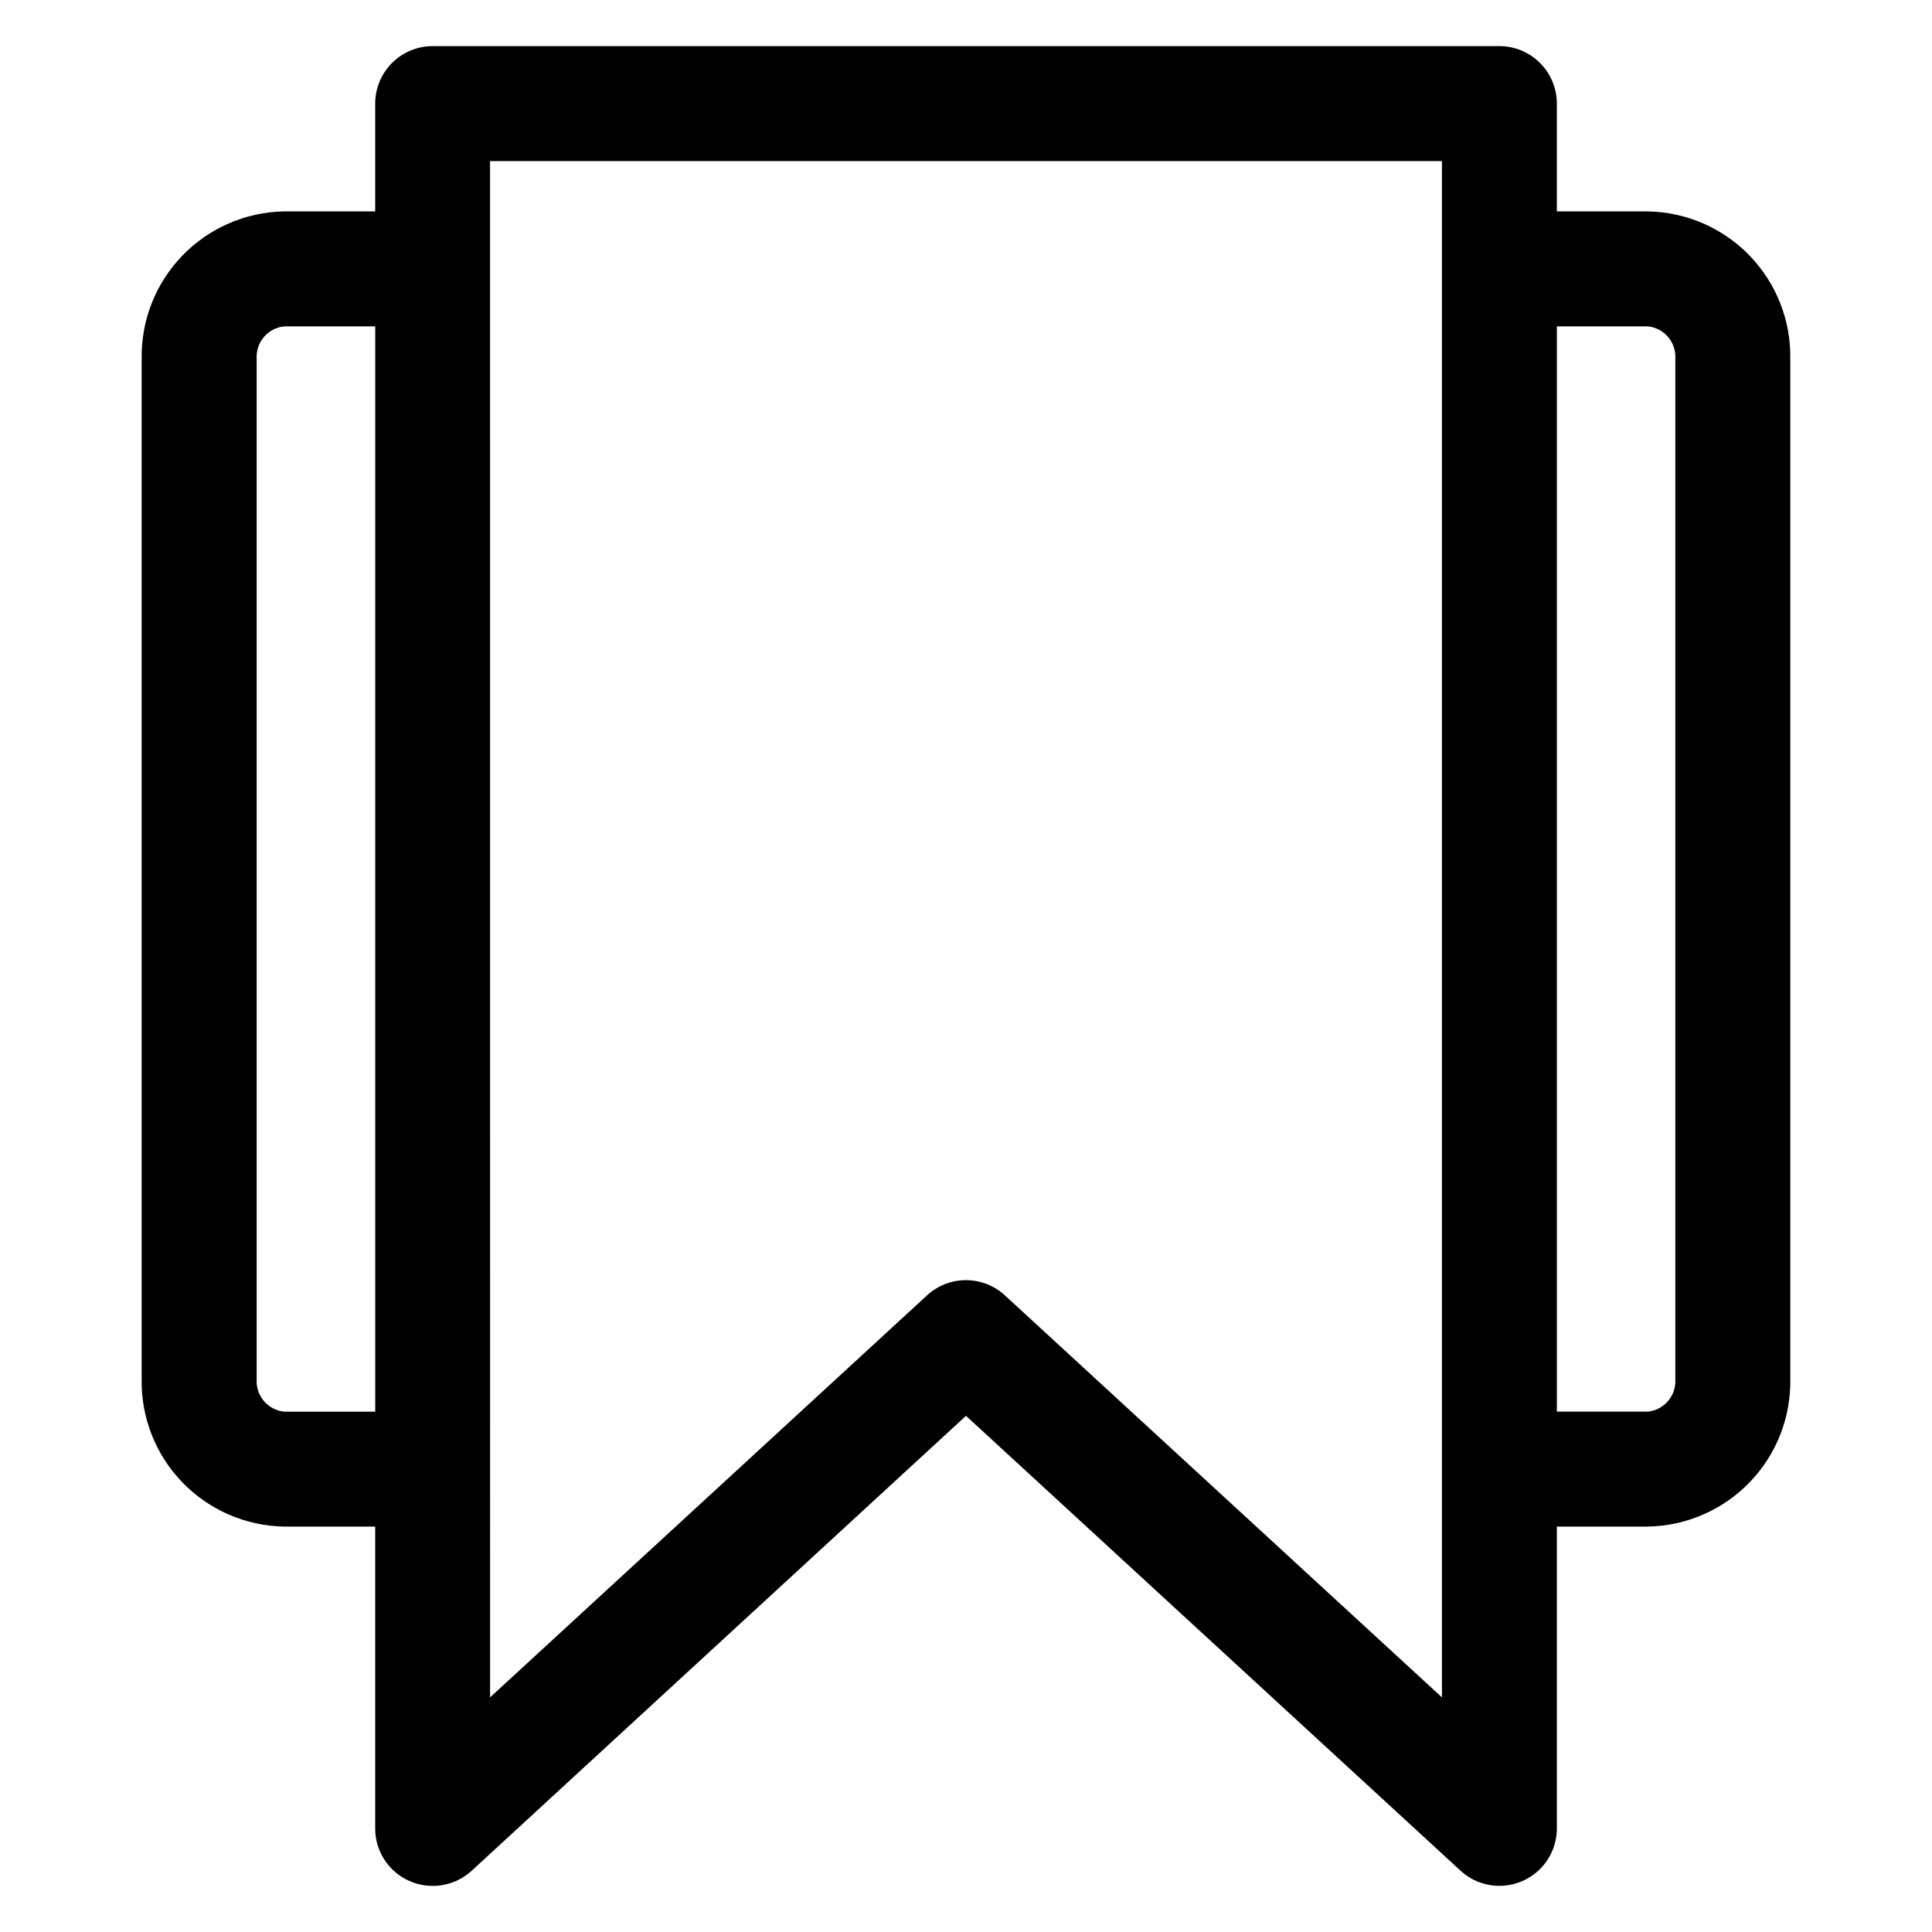
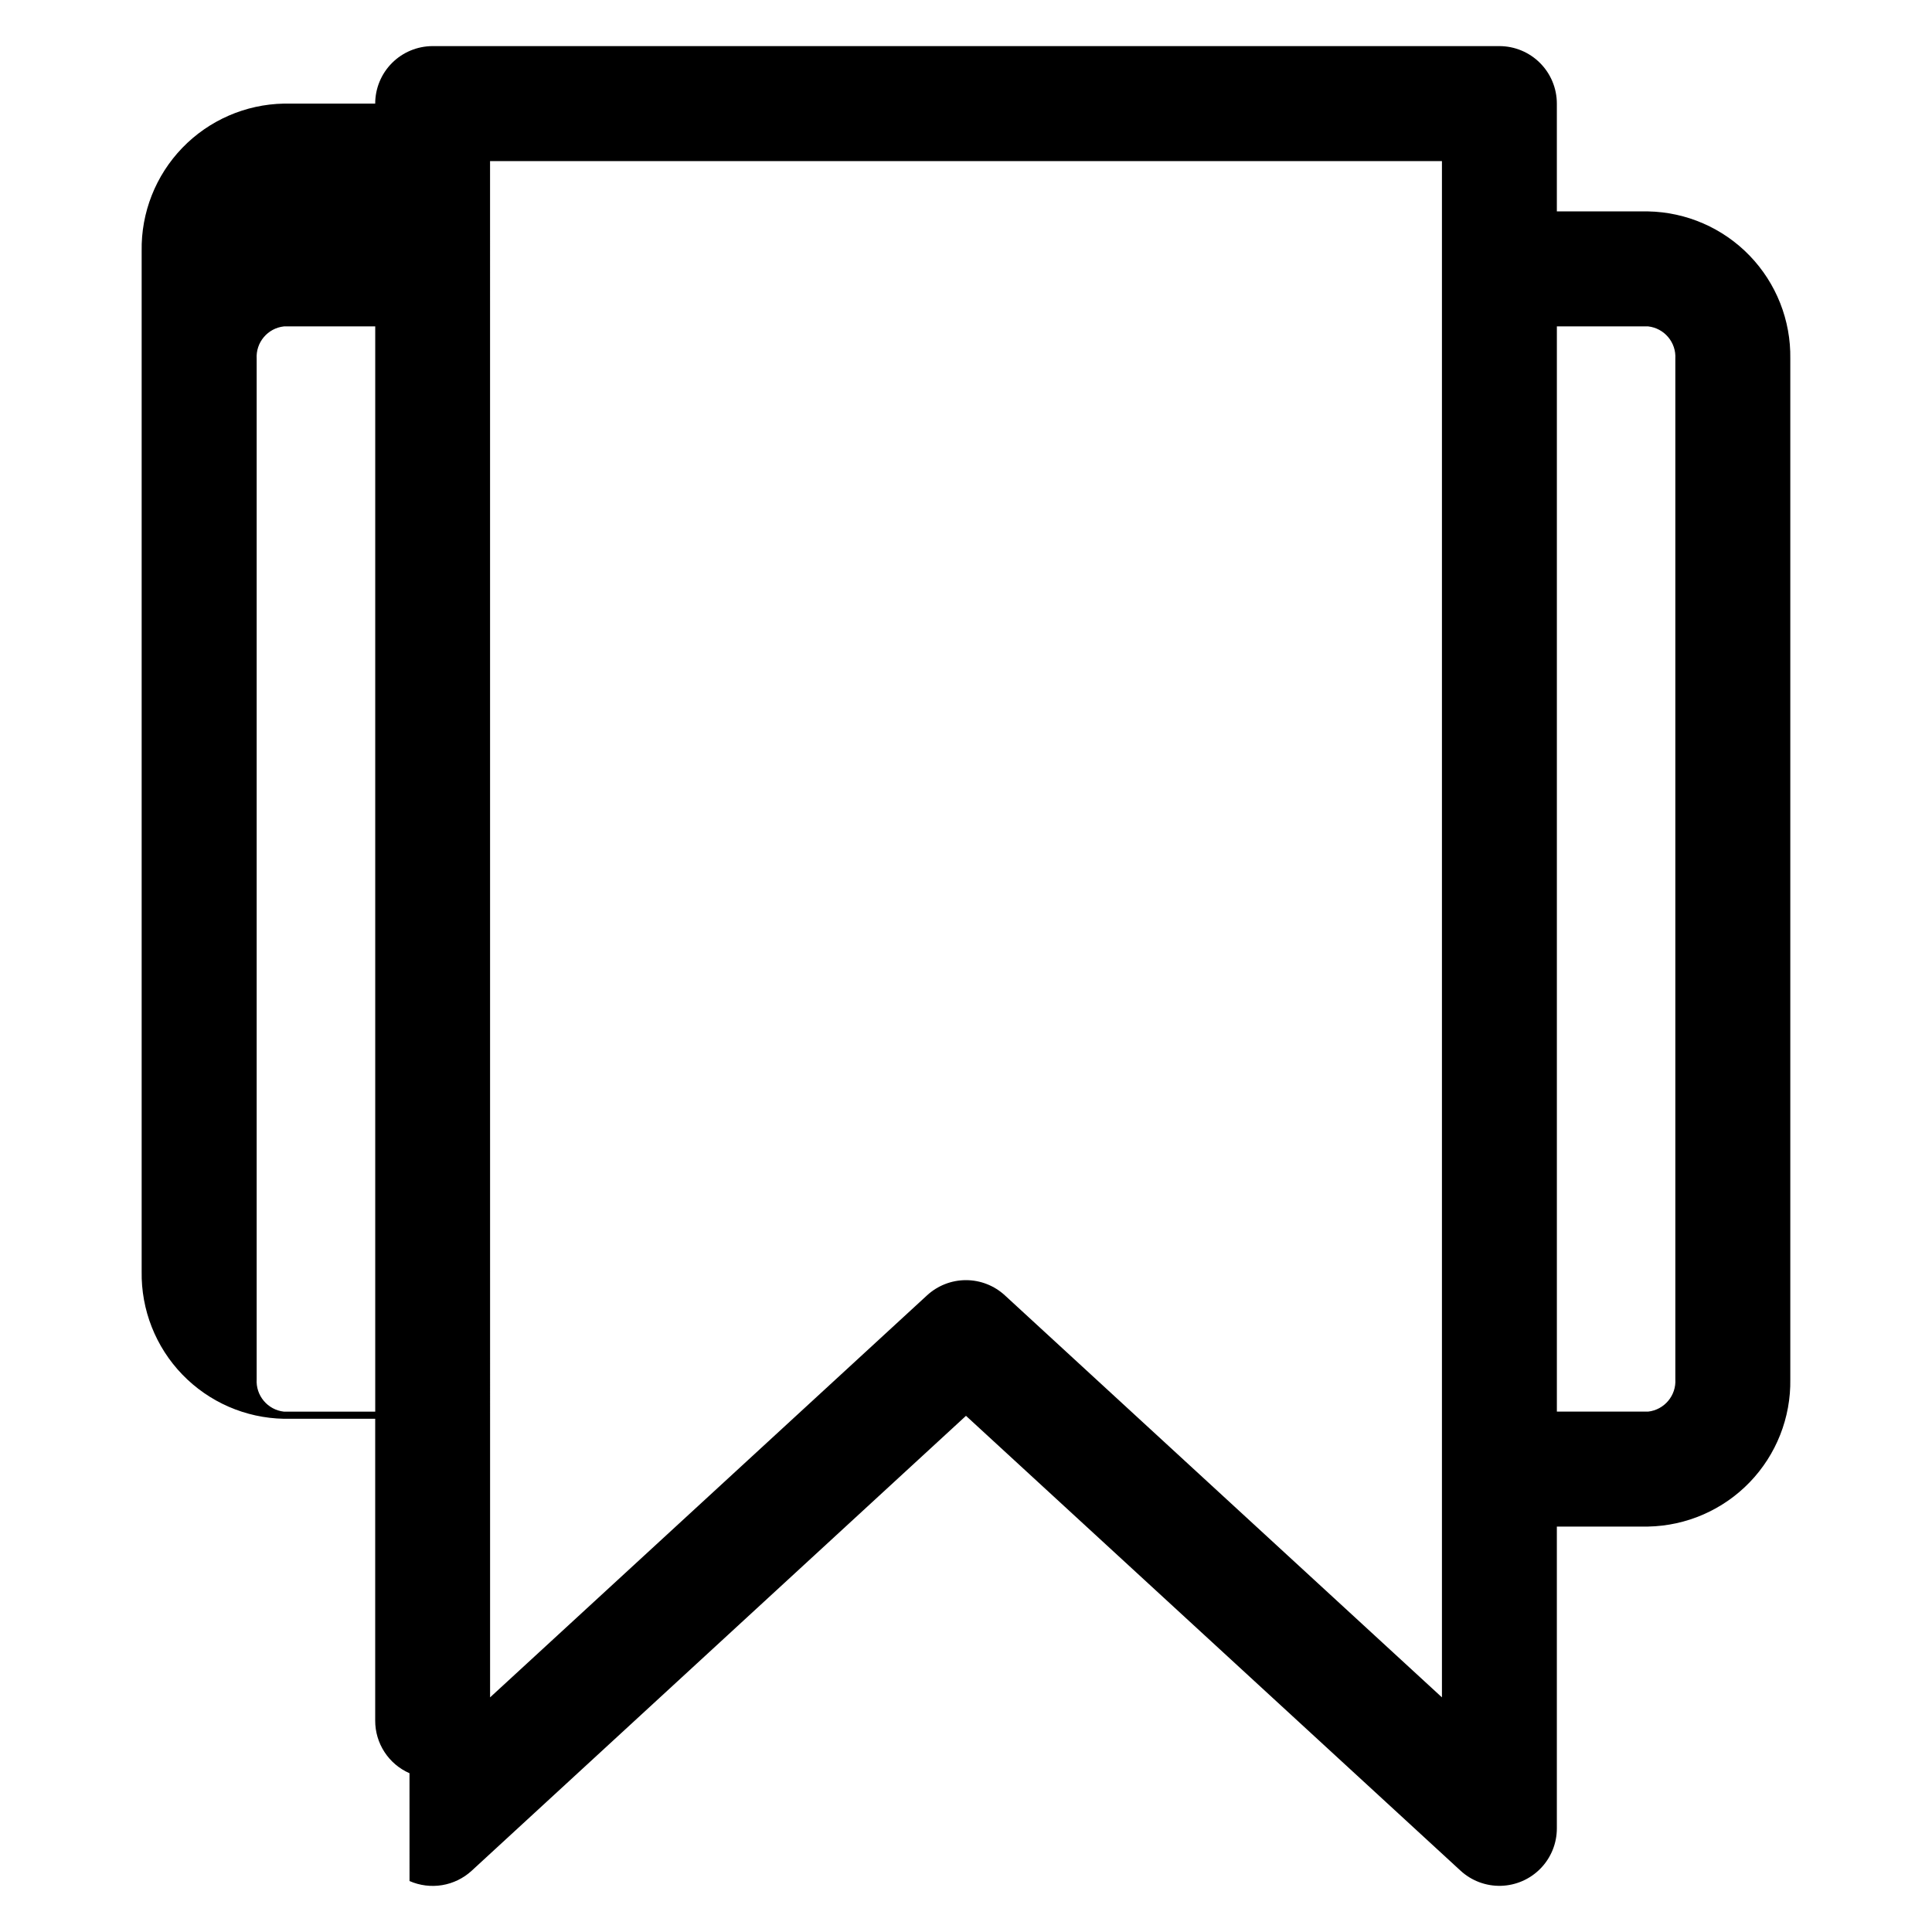
<svg xmlns="http://www.w3.org/2000/svg" fill="#000000" width="800px" height="800px" version="1.1" viewBox="144 144 512 512">
-   <path d="m219.24 518.1c-4.312-0.477-7.492-4.258-7.219-8.59v-270.44c-0.266-4.328 2.918-8.102 7.231-8.57h24.188v287.6zm54.629-331.41h252.26v407.13l-115.83-106.54c-2.812-2.59-6.492-4.027-10.312-4.027-3.816 0-7.496 1.438-10.309 4.027l-115.8 106.54zm306.89 43.805c4.309 0.477 7.484 4.246 7.223 8.57v270.44c0.27 4.332-2.91 8.113-7.223 8.59h-24.172v-287.6zm-328.23 412c2.711 1.191 5.707 1.57 8.629 1.09 2.918-0.48 5.637-1.801 7.82-3.797l131.02-120.58 131.07 120.55c2.918 2.68 6.769 4.117 10.73 4.004 3.961-0.117 7.723-1.77 10.484-4.613 2.762-2.844 4.305-6.652 4.301-10.613v-79.98h24.172c10.172-0.191 19.855-4.41 26.922-11.73 7.066-7.32 10.941-17.145 10.773-27.32v-270.44c0.164-10.172-3.711-19.996-10.777-27.316-7.066-7.316-16.746-11.535-26.918-11.727h-24.172v-28.566c0-4.039-1.605-7.914-4.461-10.77-2.856-2.859-6.727-4.465-10.766-4.469h-282.72c-4.035 0.012-7.902 1.621-10.754 4.477-2.848 2.859-4.449 6.727-4.449 10.762v28.566h-24.199c-10.172 0.191-19.852 4.41-26.918 11.727-7.066 7.32-10.941 17.145-10.773 27.316v270.44c-0.168 10.176 3.703 20 10.77 27.32s16.75 11.539 26.922 11.73h24.199v79.98c-0.012 2.957 0.844 5.856 2.461 8.336 1.613 2.481 3.918 4.434 6.629 5.617z" fill-rule="evenodd" />
+   <path d="m219.24 518.1c-4.312-0.477-7.492-4.258-7.219-8.59v-270.44c-0.266-4.328 2.918-8.102 7.231-8.57h24.188v287.6zm54.629-331.41h252.26v407.13l-115.83-106.54c-2.812-2.59-6.492-4.027-10.312-4.027-3.816 0-7.496 1.438-10.309 4.027l-115.8 106.54zm306.89 43.805c4.309 0.477 7.484 4.246 7.223 8.57v270.44c0.27 4.332-2.91 8.113-7.223 8.59h-24.172v-287.6zm-328.23 412c2.711 1.191 5.707 1.57 8.629 1.09 2.918-0.48 5.637-1.801 7.82-3.797l131.02-120.58 131.07 120.55c2.918 2.68 6.769 4.117 10.73 4.004 3.961-0.117 7.723-1.77 10.484-4.613 2.762-2.844 4.305-6.652 4.301-10.613v-79.98h24.172c10.172-0.191 19.855-4.41 26.922-11.73 7.066-7.32 10.941-17.145 10.773-27.32v-270.44c0.164-10.172-3.711-19.996-10.777-27.316-7.066-7.316-16.746-11.535-26.918-11.727h-24.172v-28.566c0-4.039-1.605-7.914-4.461-10.77-2.856-2.859-6.727-4.465-10.766-4.469h-282.72c-4.035 0.012-7.902 1.621-10.754 4.477-2.848 2.859-4.449 6.727-4.449 10.762h-24.199c-10.172 0.191-19.852 4.41-26.918 11.727-7.066 7.32-10.941 17.145-10.773 27.316v270.44c-0.168 10.176 3.703 20 10.77 27.32s16.75 11.539 26.922 11.73h24.199v79.98c-0.012 2.957 0.844 5.856 2.461 8.336 1.613 2.481 3.918 4.434 6.629 5.617z" fill-rule="evenodd" />
</svg>